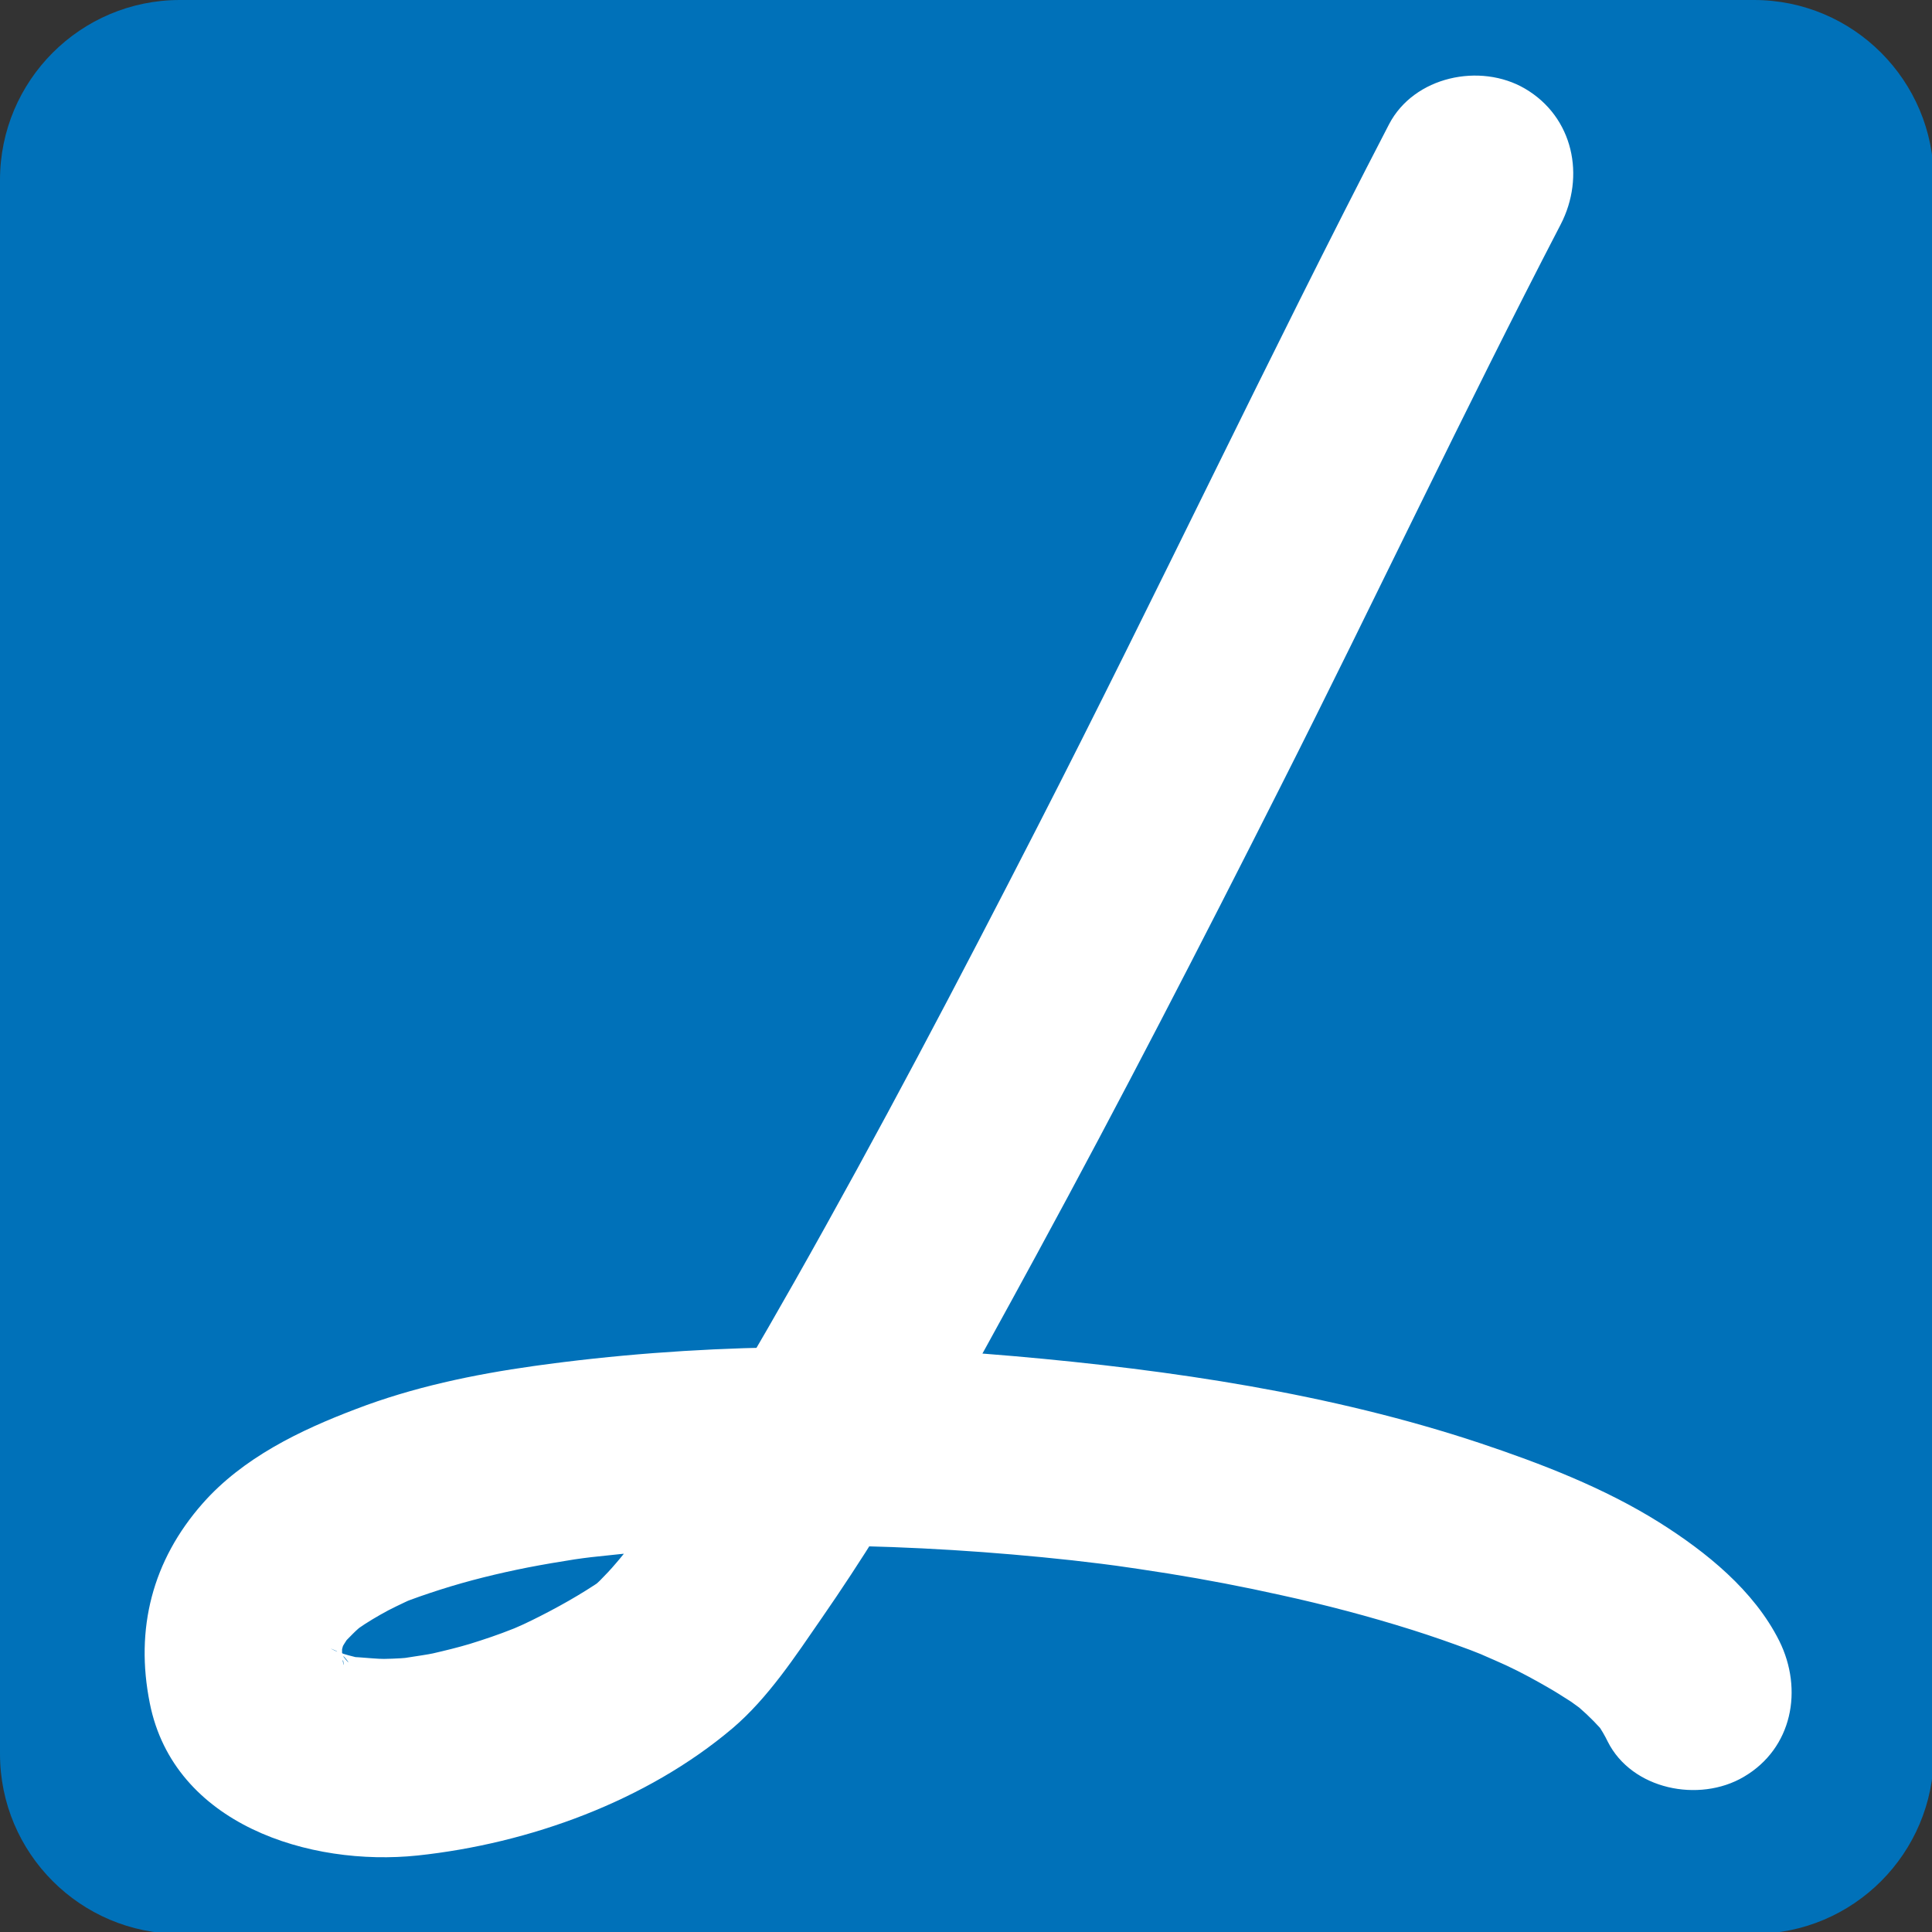
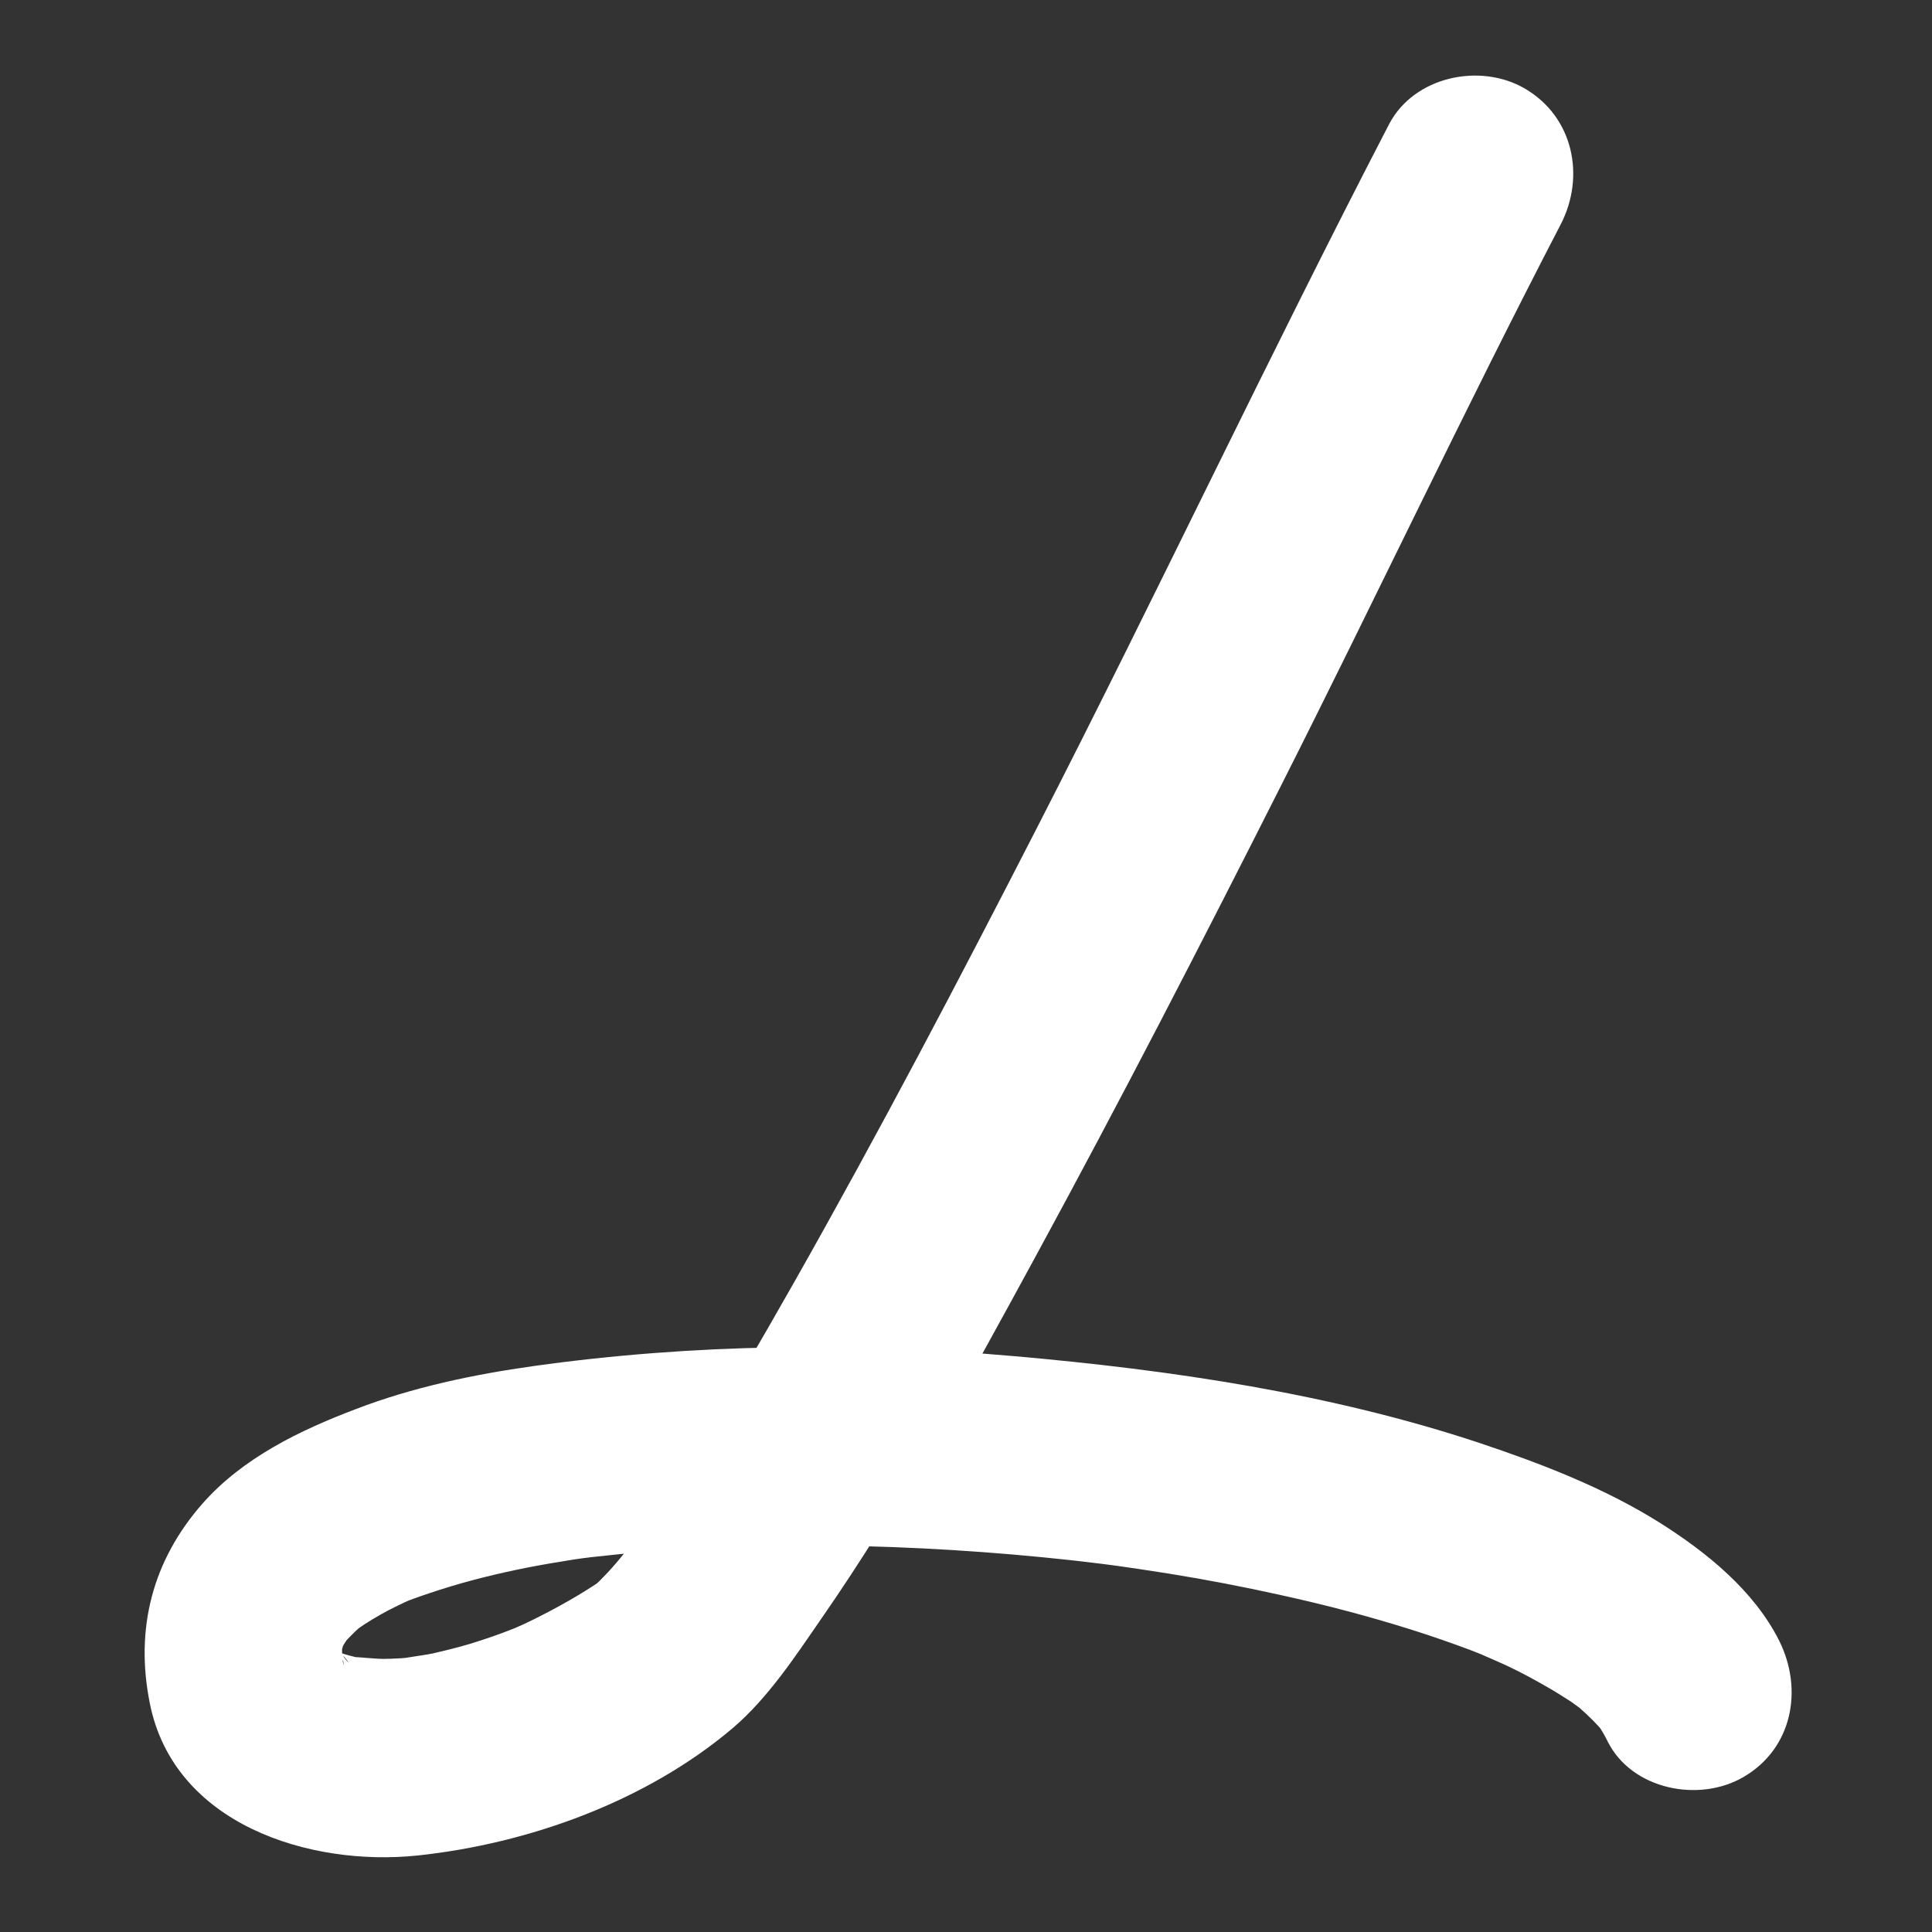
<svg xmlns="http://www.w3.org/2000/svg" viewBox="0 0 302 302">
  <rect x="0" y="0" width="302" height="302" fill="#333333" stroke="none" />
  <defs>
    <clipPath id="clippath0" transform="">
      <path d="M 0 429.31 L 351.724 429.31 L 351.724 0 L 0 0 Z" style="fill: none; clip-rule: nonzero;" />
    </clipPath>
  </defs>
  <g class="page-1" transform="matrix(1, 0, 0, -1, 0, 429.31)">
    <g transform="">
      <path d="M 0 429.31 L 351.724 429.31 L 351.724 0 L 0 0 Z" style="fill: none;" />
    </g>
    <g style="clip-path: url(&quot;#clippath0&quot;);" transform="matrix(1, 0, 0, 1, -28.687, 42.68)">
      <g transform="matrix(1, 0, 0, 1, 3.964, -11.641)">
        <g transform="matrix(1, 0, 0, 1, 327, 124.112)">
-           <path d="M 0 0 C 0 -15.528 -12.576 -28.131 -28.102 -28.131 L -274.16 -28.131 C -289.687 -28.131 -302.277 -15.528 -302.277 0 L -302.277 246.027 C -302.277 261.554 -289.687 274.159 -274.16 274.159 L -28.102 274.159 C -12.576 274.159 0 261.554 0 246.027 L 0 0" style="fill-opacity: 1; fill: rgb(0, 113, 185);" />
-         </g>
+           </g>
        <g transform="matrix(1, 0, 0, 1, 241.853, 378.849)">
-           <path d="M 0 0 C -18.876 -36.398 -36.351 -73.546 -55.065 -110.031 C -67.299 -133.896 -79.781 -157.681 -93.003 -181.029 C -98.368 -190.506 -103.867 -199.922 -109.705 -209.102 C -112.029 -212.762 -114.406 -216.333 -116.892 -219.847 C -117.903 -221.293 -118.936 -222.68 -119.992 -224.038 C -115.873 -218.666 -119.696 -223.654 -120.861 -224.953 C -121.66 -225.897 -122.492 -226.783 -123.377 -227.668 C -123.739 -228.023 -124.146 -228.377 -124.544 -228.731 C -126.624 -230.533 -120.64 -225.897 -122.802 -227.403 C -126.324 -229.824 -130.072 -231.919 -133.9 -233.809 C -134.846 -234.28 -135.806 -234.724 -136.787 -235.137 C -140.137 -236.672 -133.54 -233.838 -136.95 -235.196 C -139.155 -236.082 -141.445 -236.849 -143.73 -237.558 C -145.613 -238.118 -147.554 -238.591 -149.479 -239.033 C -150.765 -239.328 -157.243 -240.184 -151.834 -239.535 C -153.596 -239.771 -155.354 -239.859 -157.111 -239.889 C -158.654 -239.919 -165.273 -239.15 -159.457 -240.008 C -160.904 -239.802 -162.335 -239.446 -163.753 -239.003 C -164.934 -238.621 -167.25 -237.38 -162.608 -239.535 C -163.207 -239.27 -163.789 -238.916 -164.35 -238.561 C -166.673 -237.174 -161.228 -241.187 -163.265 -239.477 C -163.753 -239.063 -164.187 -238.591 -164.607 -238.118 C -161.485 -241.572 -162.896 -240.421 -163.663 -239.211 C -165.582 -236.111 -162.608 -242.311 -163.404 -239.919 C -163.641 -239.24 -163.766 -238.561 -163.914 -237.853 C -163.006 -242.428 -163.567 -240.745 -163.641 -239.388 C -163.677 -238.708 -163.663 -238 -163.605 -237.322 C -163.426 -234.518 -164.498 -242.369 -163.824 -239.093 C -163.677 -238.326 -163.442 -237.588 -163.191 -236.849 C -162.284 -234.28 -165.309 -241.336 -163.824 -238.413 C -163.502 -237.794 -163.131 -237.232 -162.769 -236.672 C -160.962 -233.867 -165.508 -239.979 -163.737 -237.853 C -163.191 -237.174 -162.595 -236.584 -161.973 -235.963 C -161.45 -235.432 -160.868 -234.93 -160.291 -234.457 C -158.055 -232.599 -164.164 -237.291 -161.212 -235.196 C -159.692 -234.133 -158.091 -233.189 -156.445 -232.304 C -155.626 -231.891 -154.808 -231.477 -153.974 -231.093 C -153.561 -230.886 -153.126 -230.709 -152.706 -230.503 C -150.564 -229.558 -156.808 -232.215 -154.629 -231.3 C -152.579 -230.473 -150.492 -229.765 -148.386 -229.086 C -143.871 -227.64 -139.267 -226.518 -134.647 -225.603 C -132.212 -225.13 -129.761 -224.717 -127.319 -224.333 C -126.7 -224.245 -126.065 -224.155 -125.43 -224.068 C -122.706 -223.654 -129.746 -224.628 -127.009 -224.273 C -125.481 -224.068 -123.945 -223.891 -122.42 -223.743 C -110.685 -222.444 -98.864 -222.061 -87.035 -222.179 C -74.504 -222.326 -61.973 -223.122 -49.518 -224.48 C -48.023 -224.658 -46.521 -224.835 -45.029 -225.012 C -43.672 -225.189 -38.063 -225.928 -43.98 -225.13 C -40.808 -225.573 -37.647 -226.045 -34.478 -226.547 C -28.601 -227.492 -22.742 -228.614 -16.928 -229.912 C -10.021 -231.418 -3.171 -233.219 3.573 -235.344 C 6.659 -236.317 9.698 -237.38 12.71 -238.502 C 14.154 -239.063 15.559 -239.624 16.959 -240.214 C 11.056 -237.765 16.782 -240.184 18.229 -240.863 C 20.648 -241.985 23.01 -243.283 25.344 -244.642 C 26.404 -245.262 27.437 -245.941 28.47 -246.591 C 29.771 -247.477 33.577 -250.486 28.502 -246.501 C 30.139 -247.771 31.69 -249.247 33.077 -250.781 C 35.791 -253.793 30.716 -247.417 32.634 -250.162 C 33.225 -251.018 33.726 -251.875 34.168 -252.789 C 37.947 -260.345 48.483 -262.411 55.423 -258.339 C 63.067 -253.881 64.765 -244.672 61.002 -237.085 C 57.046 -229.174 49.548 -223.152 42.227 -218.547 C 33.608 -213.146 23.808 -209.368 14.186 -206.15 C -9.178 -198.386 -34.063 -194.726 -58.527 -192.572 C -83.609 -190.358 -108.766 -190.623 -133.681 -194.106 C -143.133 -195.435 -152.579 -197.412 -161.501 -200.837 C -170.224 -204.142 -179.169 -208.453 -185.461 -215.596 C -193.314 -224.511 -196.052 -235.196 -193.712 -246.826 C -189.942 -265.776 -168.704 -272.389 -151.834 -270.618 C -134.41 -268.759 -116.051 -262.116 -102.576 -250.693 C -97.049 -245.97 -92.805 -239.477 -88.724 -233.572 C -76.194 -215.507 -65.618 -196.024 -55.126 -176.749 C -41.988 -152.597 -29.383 -128.141 -16.986 -103.581 C -2.214 -74.372 11.735 -44.721 26.82 -15.676 C 30.716 -8.162 28.826 1.12 21.254 5.563 C 14.244 9.666 3.897 7.481 0 0" style="fill: rgb(255, 255, 255); fill-opacity: 1;" />
+           <path d="M 0 0 C -18.876 -36.398 -36.351 -73.546 -55.065 -110.031 C -67.299 -133.896 -79.781 -157.681 -93.003 -181.029 C -98.368 -190.506 -103.867 -199.922 -109.705 -209.102 C -112.029 -212.762 -114.406 -216.333 -116.892 -219.847 C -117.903 -221.293 -118.936 -222.68 -119.992 -224.038 C -115.873 -218.666 -119.696 -223.654 -120.861 -224.953 C -121.66 -225.897 -122.492 -226.783 -123.377 -227.668 C -123.739 -228.023 -124.146 -228.377 -124.544 -228.731 C -126.624 -230.533 -120.64 -225.897 -122.802 -227.403 C -126.324 -229.824 -130.072 -231.919 -133.9 -233.809 C -134.846 -234.28 -135.806 -234.724 -136.787 -235.137 C -140.137 -236.672 -133.54 -233.838 -136.95 -235.196 C -139.155 -236.082 -141.445 -236.849 -143.73 -237.558 C -145.613 -238.118 -147.554 -238.591 -149.479 -239.033 C -150.765 -239.328 -157.243 -240.184 -151.834 -239.535 C -153.596 -239.771 -155.354 -239.859 -157.111 -239.889 C -158.654 -239.919 -165.273 -239.15 -159.457 -240.008 C -160.904 -239.802 -162.335 -239.446 -163.753 -239.003 C -163.207 -239.27 -163.789 -238.916 -164.35 -238.561 C -166.673 -237.174 -161.228 -241.187 -163.265 -239.477 C -163.753 -239.063 -164.187 -238.591 -164.607 -238.118 C -161.485 -241.572 -162.896 -240.421 -163.663 -239.211 C -165.582 -236.111 -162.608 -242.311 -163.404 -239.919 C -163.641 -239.24 -163.766 -238.561 -163.914 -237.853 C -163.006 -242.428 -163.567 -240.745 -163.641 -239.388 C -163.677 -238.708 -163.663 -238 -163.605 -237.322 C -163.426 -234.518 -164.498 -242.369 -163.824 -239.093 C -163.677 -238.326 -163.442 -237.588 -163.191 -236.849 C -162.284 -234.28 -165.309 -241.336 -163.824 -238.413 C -163.502 -237.794 -163.131 -237.232 -162.769 -236.672 C -160.962 -233.867 -165.508 -239.979 -163.737 -237.853 C -163.191 -237.174 -162.595 -236.584 -161.973 -235.963 C -161.45 -235.432 -160.868 -234.93 -160.291 -234.457 C -158.055 -232.599 -164.164 -237.291 -161.212 -235.196 C -159.692 -234.133 -158.091 -233.189 -156.445 -232.304 C -155.626 -231.891 -154.808 -231.477 -153.974 -231.093 C -153.561 -230.886 -153.126 -230.709 -152.706 -230.503 C -150.564 -229.558 -156.808 -232.215 -154.629 -231.3 C -152.579 -230.473 -150.492 -229.765 -148.386 -229.086 C -143.871 -227.64 -139.267 -226.518 -134.647 -225.603 C -132.212 -225.13 -129.761 -224.717 -127.319 -224.333 C -126.7 -224.245 -126.065 -224.155 -125.43 -224.068 C -122.706 -223.654 -129.746 -224.628 -127.009 -224.273 C -125.481 -224.068 -123.945 -223.891 -122.42 -223.743 C -110.685 -222.444 -98.864 -222.061 -87.035 -222.179 C -74.504 -222.326 -61.973 -223.122 -49.518 -224.48 C -48.023 -224.658 -46.521 -224.835 -45.029 -225.012 C -43.672 -225.189 -38.063 -225.928 -43.98 -225.13 C -40.808 -225.573 -37.647 -226.045 -34.478 -226.547 C -28.601 -227.492 -22.742 -228.614 -16.928 -229.912 C -10.021 -231.418 -3.171 -233.219 3.573 -235.344 C 6.659 -236.317 9.698 -237.38 12.71 -238.502 C 14.154 -239.063 15.559 -239.624 16.959 -240.214 C 11.056 -237.765 16.782 -240.184 18.229 -240.863 C 20.648 -241.985 23.01 -243.283 25.344 -244.642 C 26.404 -245.262 27.437 -245.941 28.47 -246.591 C 29.771 -247.477 33.577 -250.486 28.502 -246.501 C 30.139 -247.771 31.69 -249.247 33.077 -250.781 C 35.791 -253.793 30.716 -247.417 32.634 -250.162 C 33.225 -251.018 33.726 -251.875 34.168 -252.789 C 37.947 -260.345 48.483 -262.411 55.423 -258.339 C 63.067 -253.881 64.765 -244.672 61.002 -237.085 C 57.046 -229.174 49.548 -223.152 42.227 -218.547 C 33.608 -213.146 23.808 -209.368 14.186 -206.15 C -9.178 -198.386 -34.063 -194.726 -58.527 -192.572 C -83.609 -190.358 -108.766 -190.623 -133.681 -194.106 C -143.133 -195.435 -152.579 -197.412 -161.501 -200.837 C -170.224 -204.142 -179.169 -208.453 -185.461 -215.596 C -193.314 -224.511 -196.052 -235.196 -193.712 -246.826 C -189.942 -265.776 -168.704 -272.389 -151.834 -270.618 C -134.41 -268.759 -116.051 -262.116 -102.576 -250.693 C -97.049 -245.97 -92.805 -239.477 -88.724 -233.572 C -76.194 -215.507 -65.618 -196.024 -55.126 -176.749 C -41.988 -152.597 -29.383 -128.141 -16.986 -103.581 C -2.214 -74.372 11.735 -44.721 26.82 -15.676 C 30.716 -8.162 28.826 1.12 21.254 5.563 C 14.244 9.666 3.897 7.481 0 0" style="fill: rgb(255, 255, 255); fill-opacity: 1;" />
        </g>
      </g>
    </g>
  </g>
</svg>